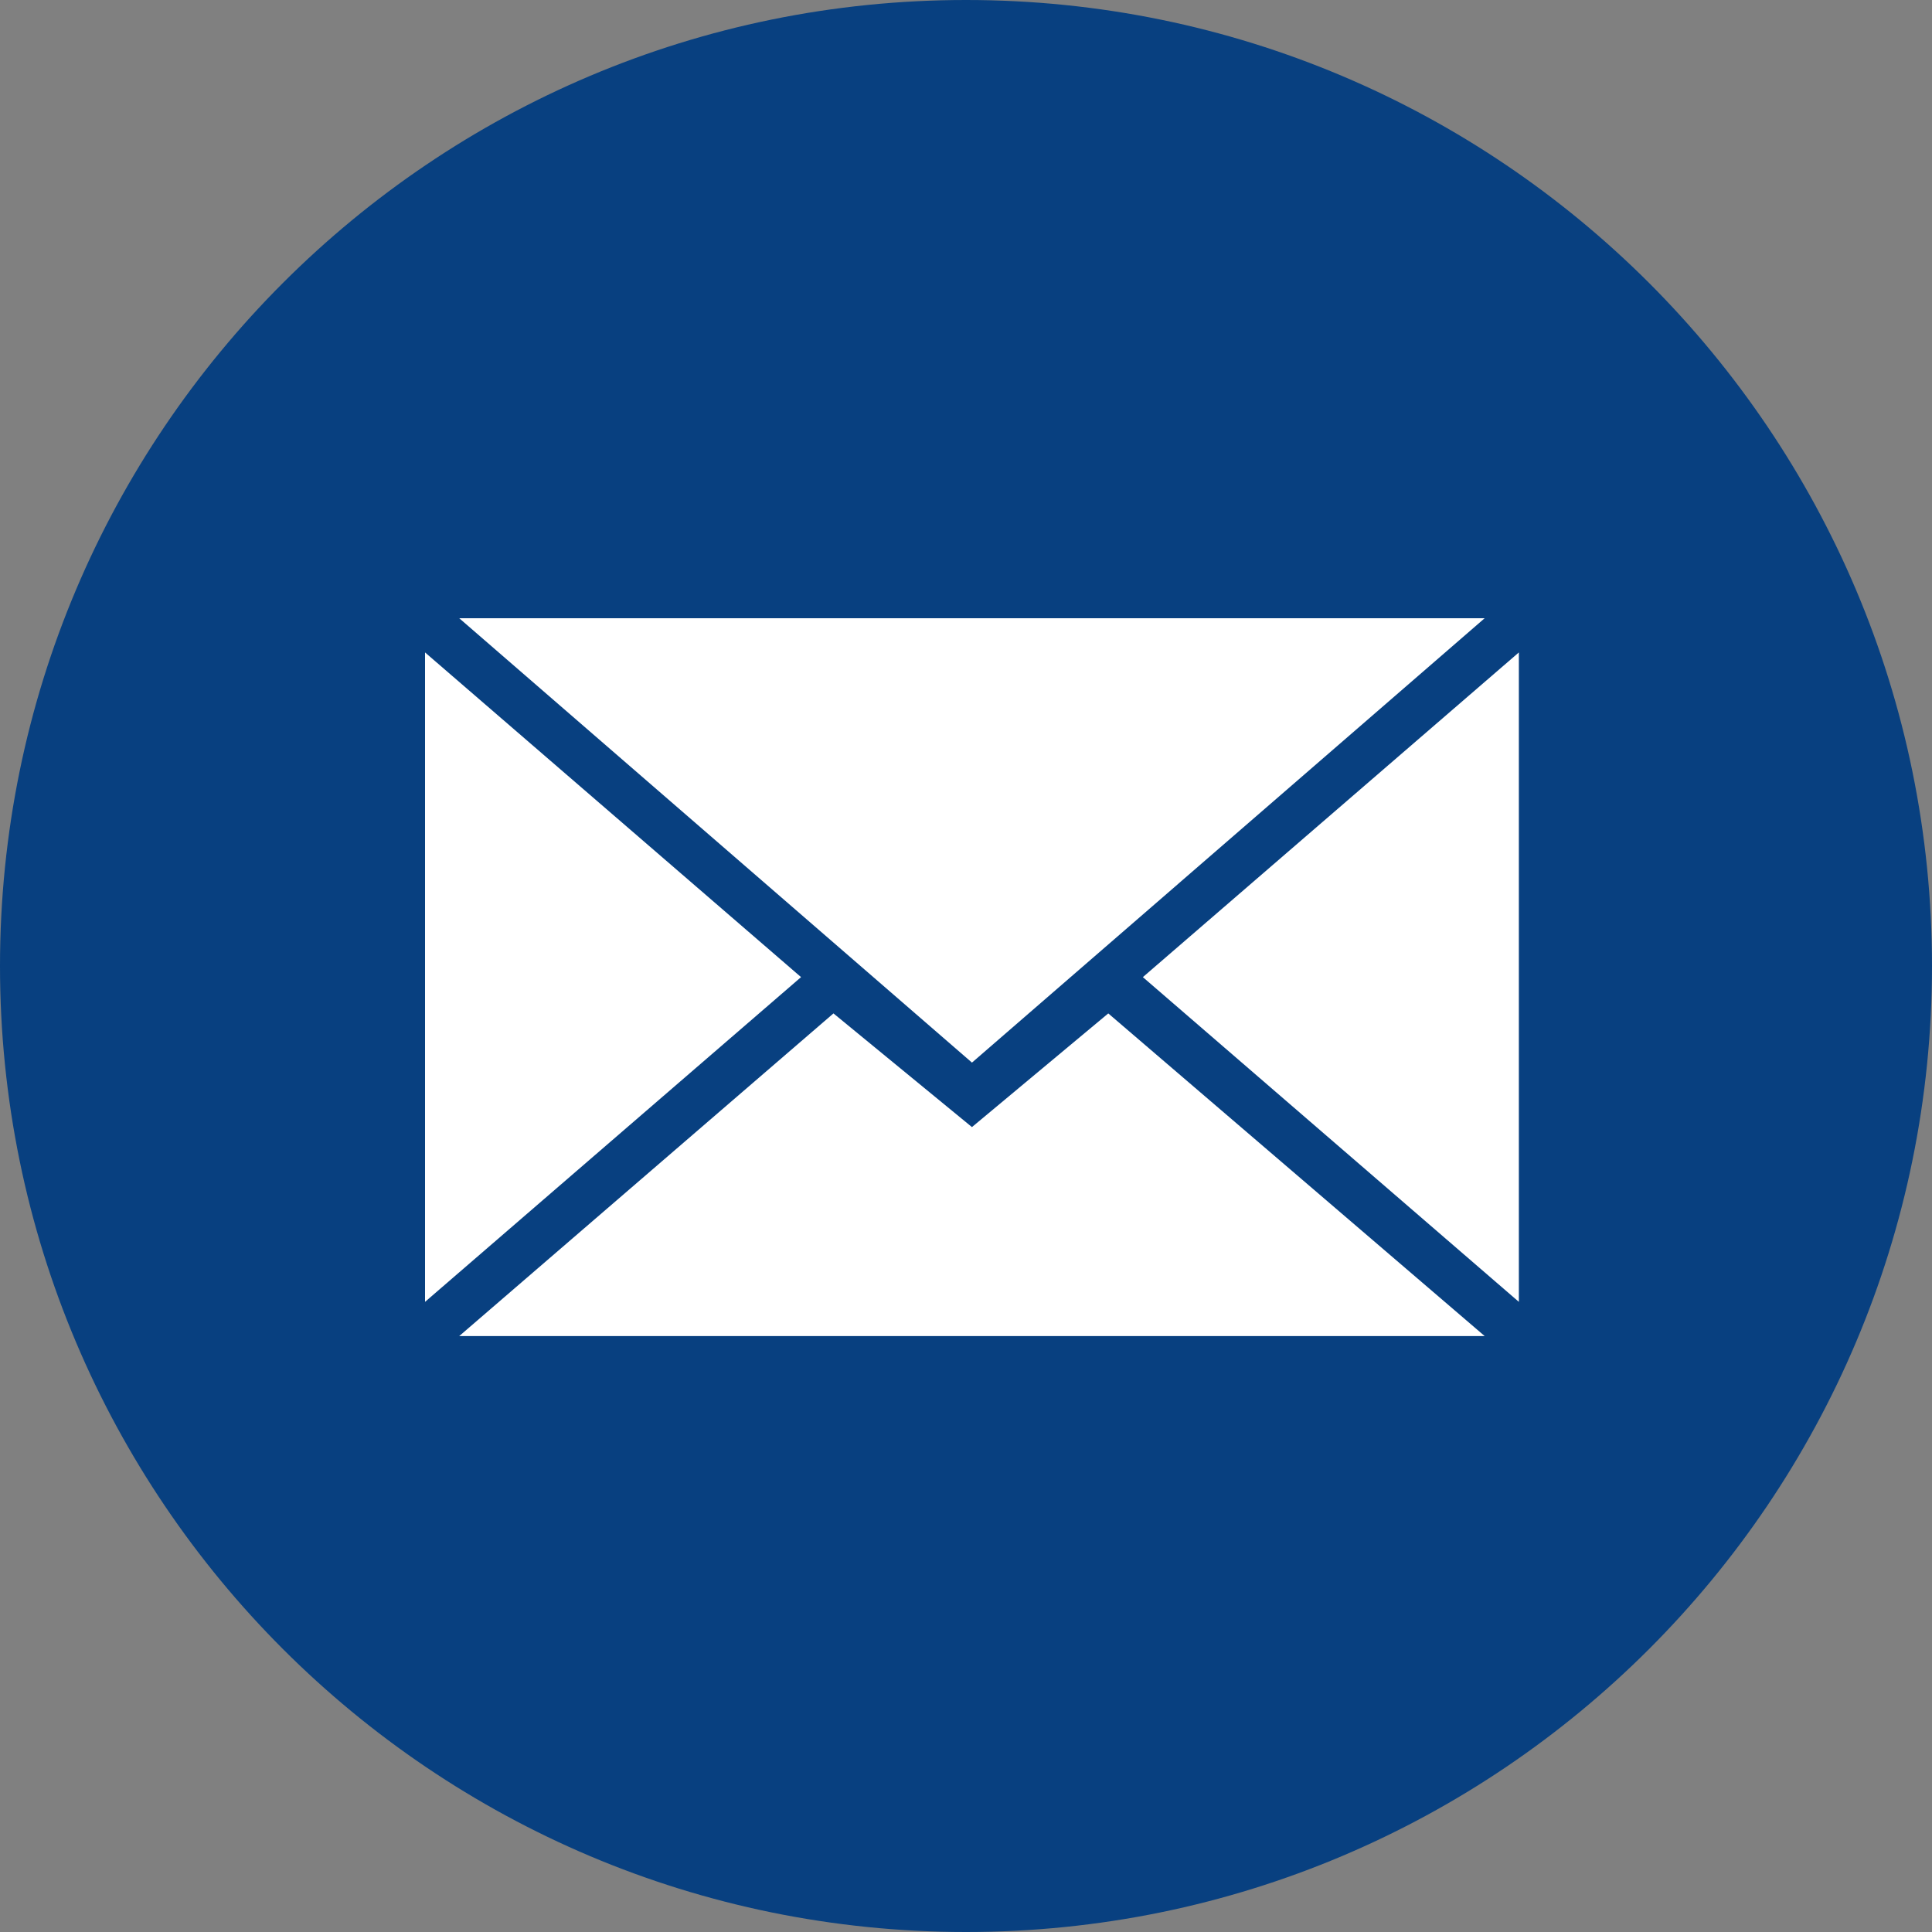
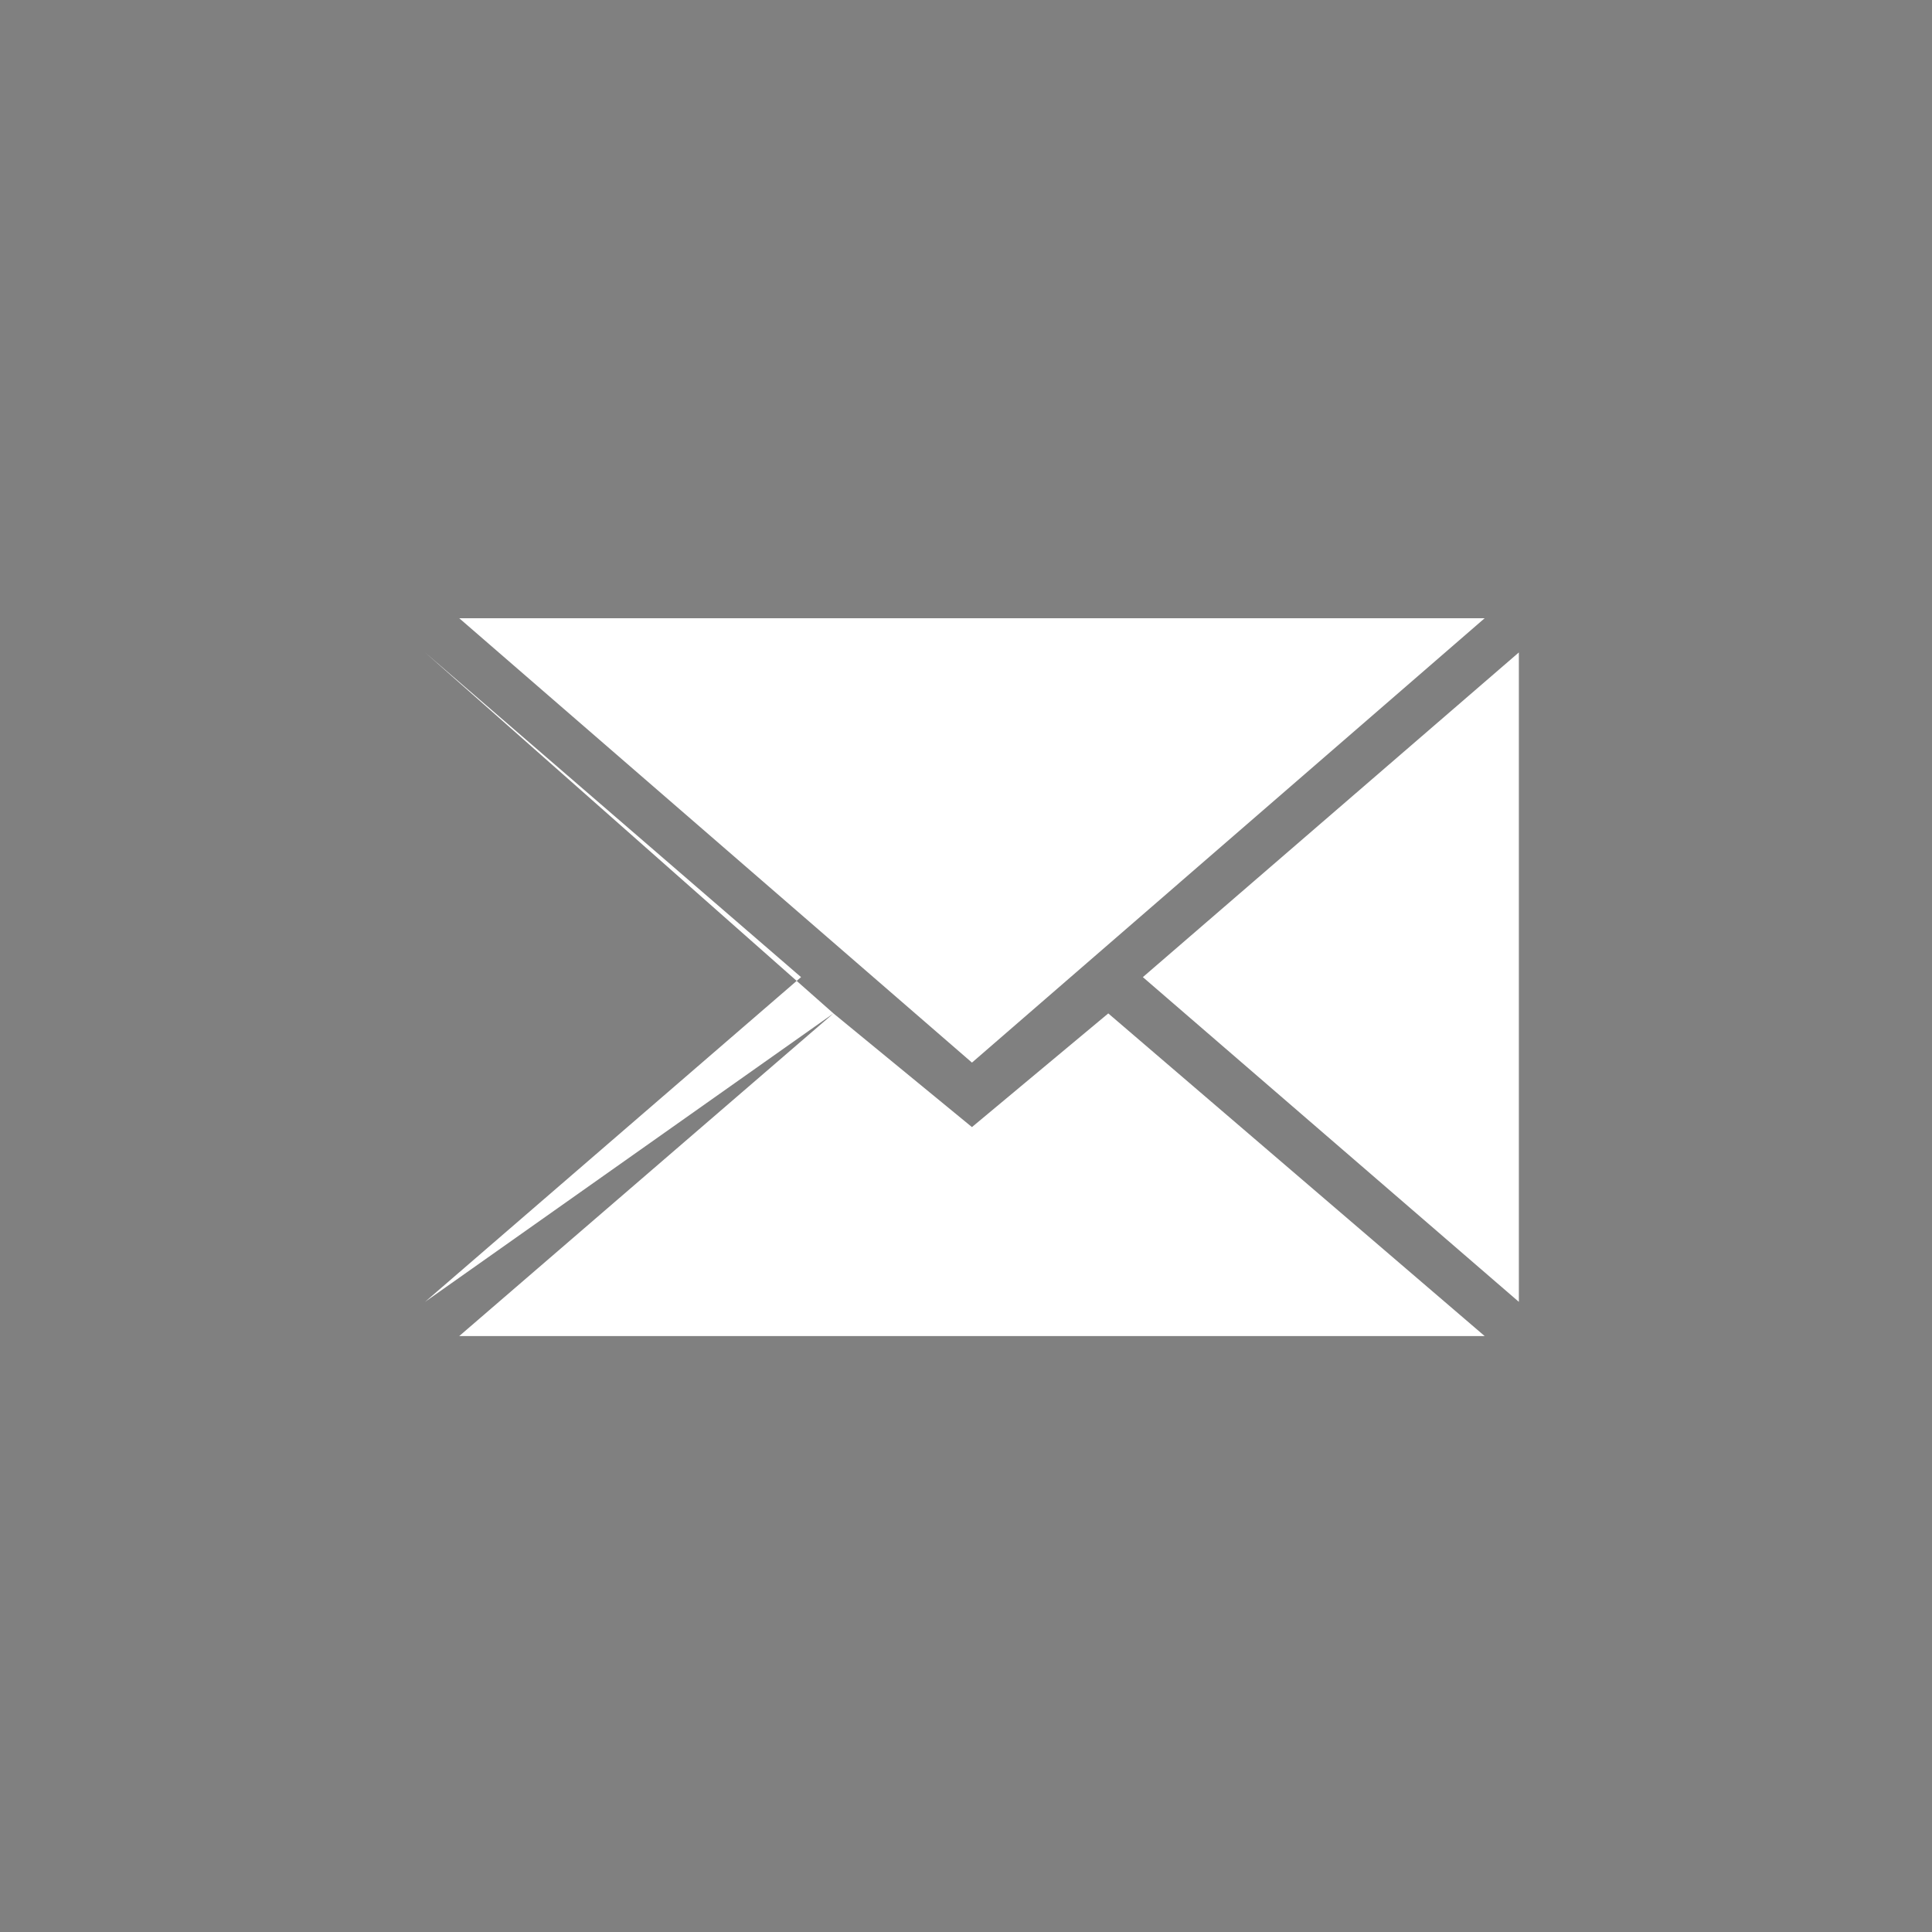
<svg xmlns="http://www.w3.org/2000/svg" width="50px" height="50px" viewBox="0 0 50 50" version="1.1">
  <rect x="0" y="0" width="50" height="50" fill="#808080" stroke="none" />
  <title>Mail Share Button</title>
  <desc>Created with Sketch.</desc>
  <defs />
  <g id="Page-1" stroke="none" stroke-width="1" fill="none" fill-rule="evenodd">
    <g id="Desktop-V2" transform="translate(-226, -1759)">
      <g id="Mail-Share-Button" transform="translate(226, 1759)">
-         <path d="M25,50 C38.807,50 50,38.807 50,25 C50,11.193 38.807,0 25,0 C11.193,0 0,11.193 0,25 C0,38.807 11.193,50 25,50 Z" id="Shape" fill="#084080" />
-         <path d="M25.154,27.5 L38.423,16 L11.885,16 L25.154,27.5 Z M21.57,26.227 L25.154,29.169 L28.682,26.227 L38.423,34.577 L11.885,34.577 L21.57,26.227 Z M11,33.692 L11,16.885 L20.731,25.288 L11,33.692 Z M39.308,33.692 L39.308,16.885 L29.577,25.288 L39.308,33.692 Z" id="Shape" fill="#FFFFFF" />
+         <path d="M25.154,27.5 L38.423,16 L11.885,16 L25.154,27.5 Z M21.57,26.227 L25.154,29.169 L28.682,26.227 L38.423,34.577 L11.885,34.577 L21.57,26.227 Z L11,16.885 L20.731,25.288 L11,33.692 Z M39.308,33.692 L39.308,16.885 L29.577,25.288 L39.308,33.692 Z" id="Shape" fill="#FFFFFF" />
      </g>
    </g>
  </g>
</svg>